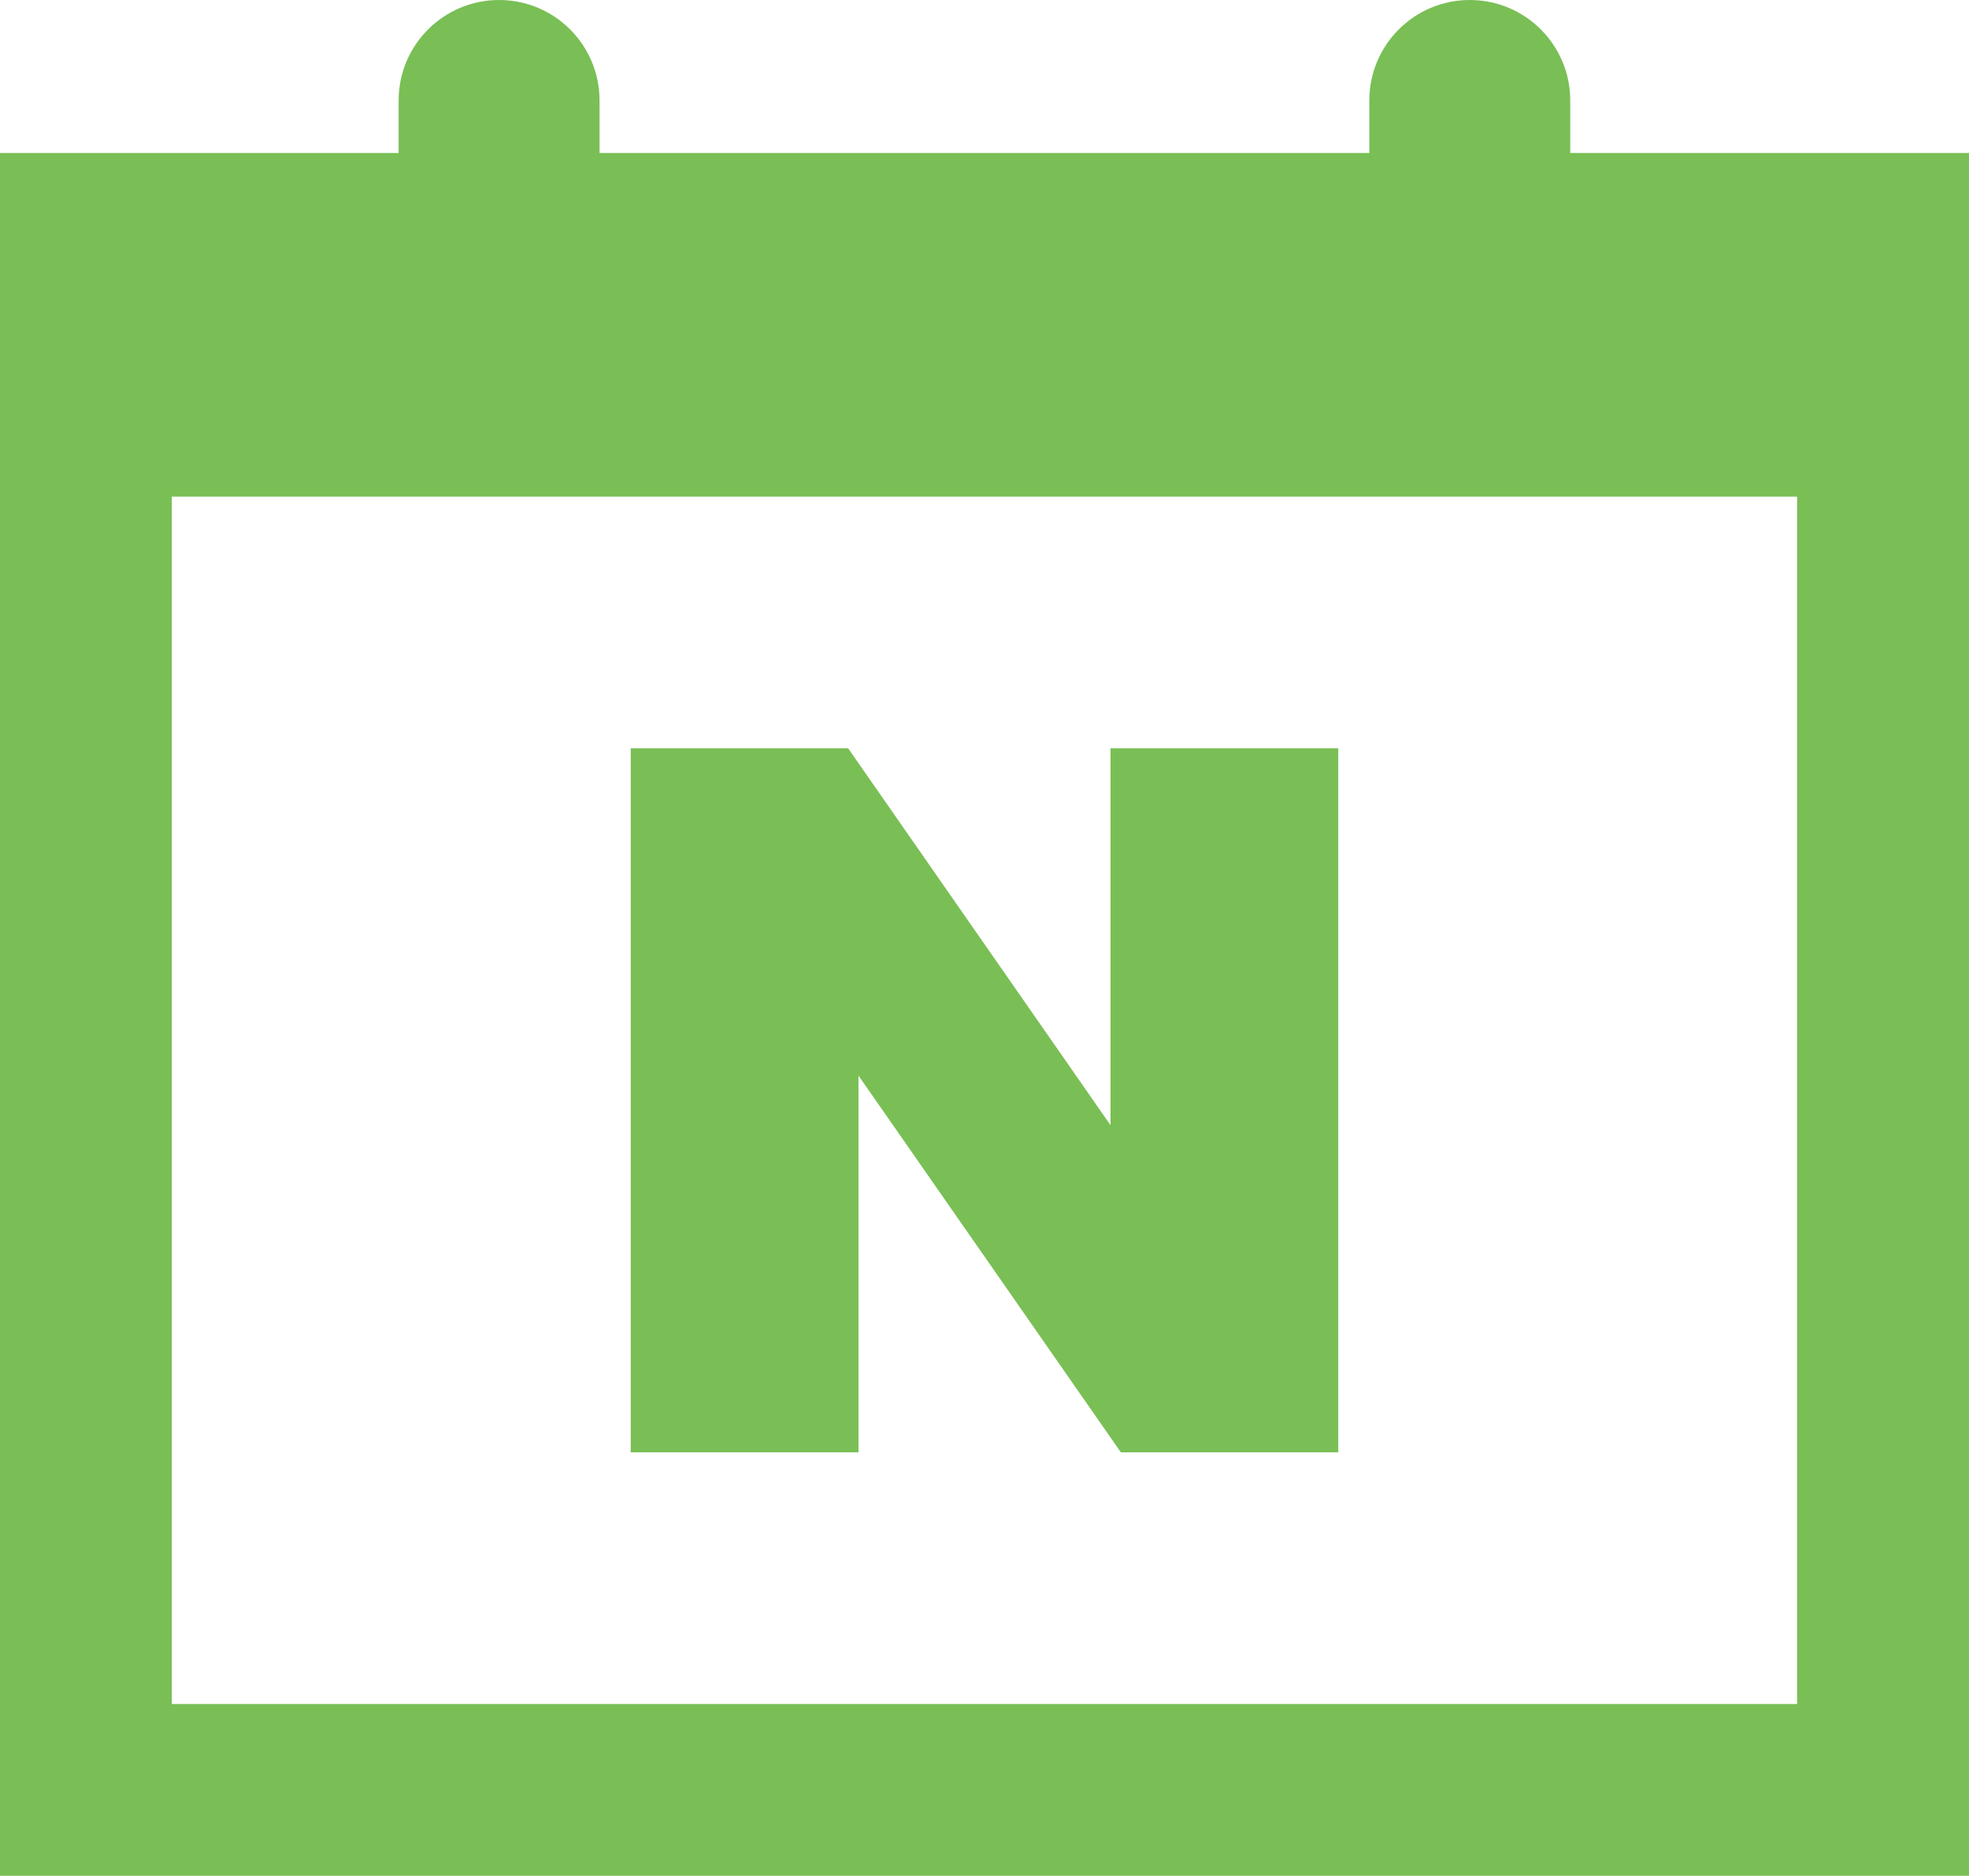
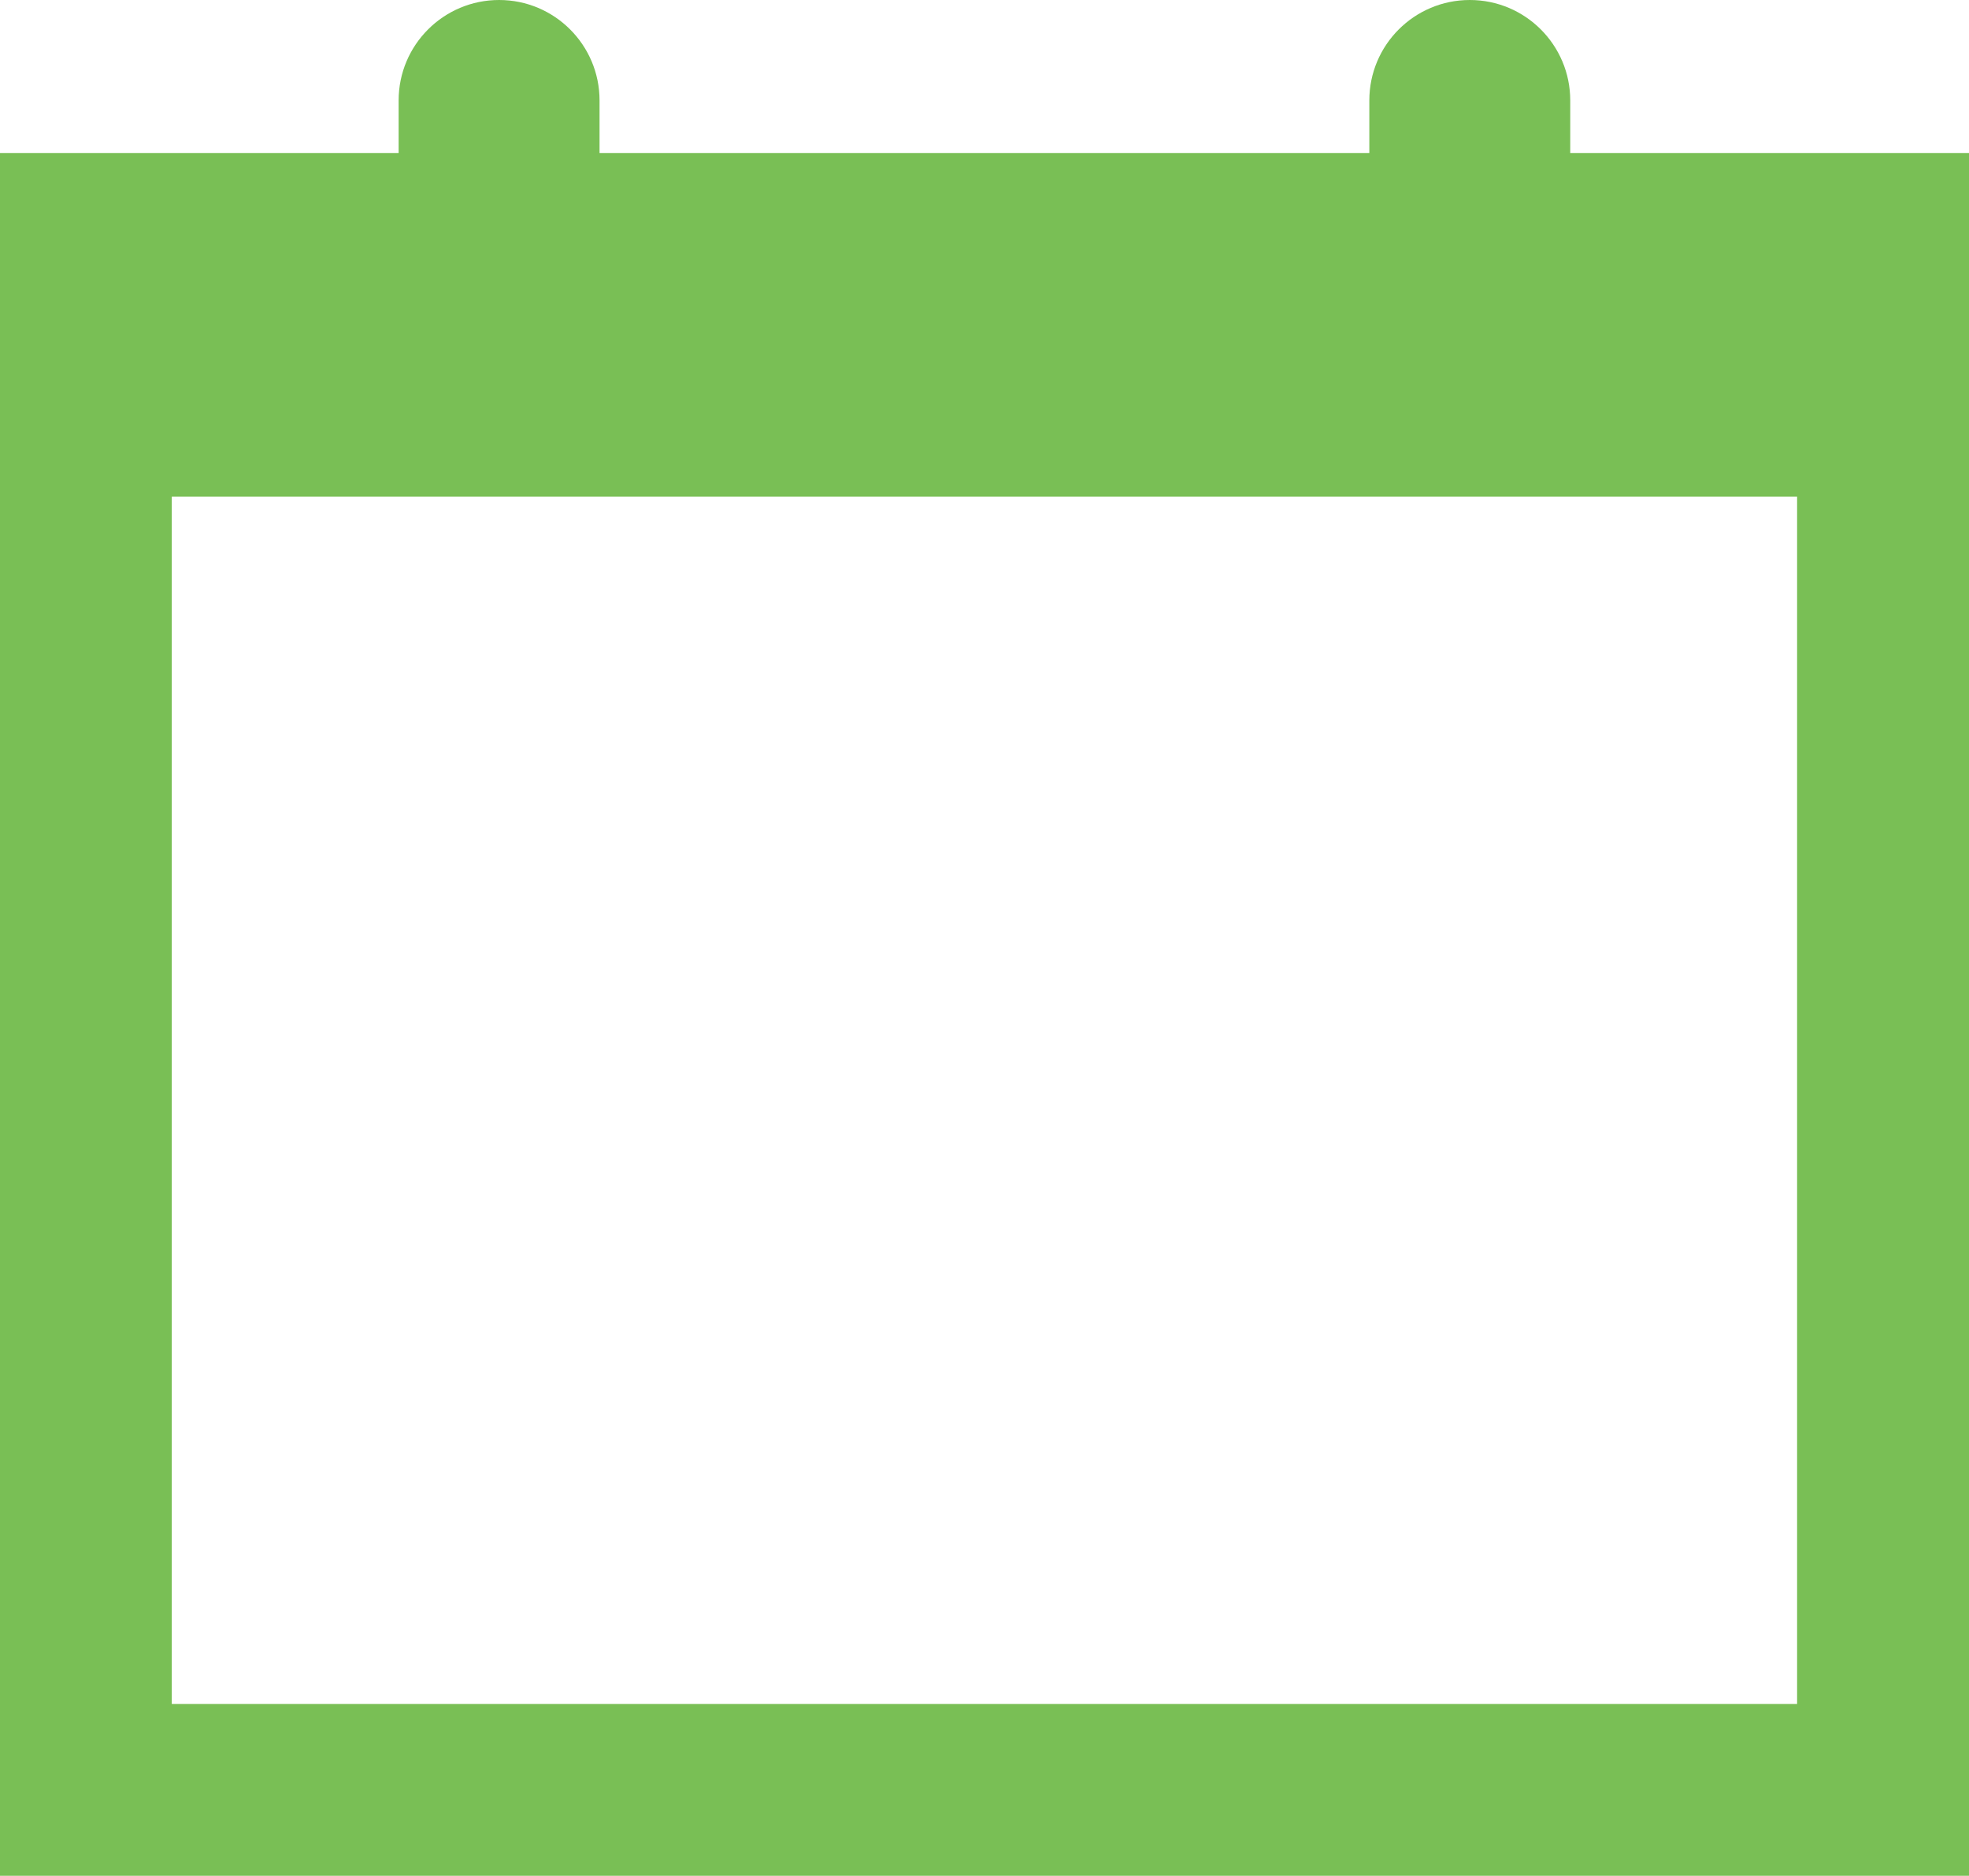
<svg xmlns="http://www.w3.org/2000/svg" id="_레이어_2" data-name="레이어 2" viewBox="0 0 154.06 146.78">
  <defs>
    <style>
      .cls-1 {
        fill: #79bf55;
        stroke-width: 0px;
      }
    </style>
  </defs>
  <g id="Layer_1" data-name="Layer 1">
    <g>
      <path class="cls-1" d="M122.86,11.97v-4.11c0-4.34-3.52-7.86-7.86-7.86s-7.86,3.52-7.86,7.86v4.11h-60.23v-4.11c0-4.34-3.52-7.86-7.86-7.86s-7.86,3.52-7.86,7.86v4.11H0v134.8h154.06V11.97h-31.2ZM140.62,133.33H13.44V38.86h127.17v94.47Z" />
-       <polygon class="cls-1" points="67.17 84.16 87.7 113.64 104.71 113.64 104.71 58.55 86.89 58.55 86.89 88.04 66.36 58.55 49.35 58.55 49.35 113.64 67.17 113.64 67.17 84.16" />
    </g>
  </g>
</svg>